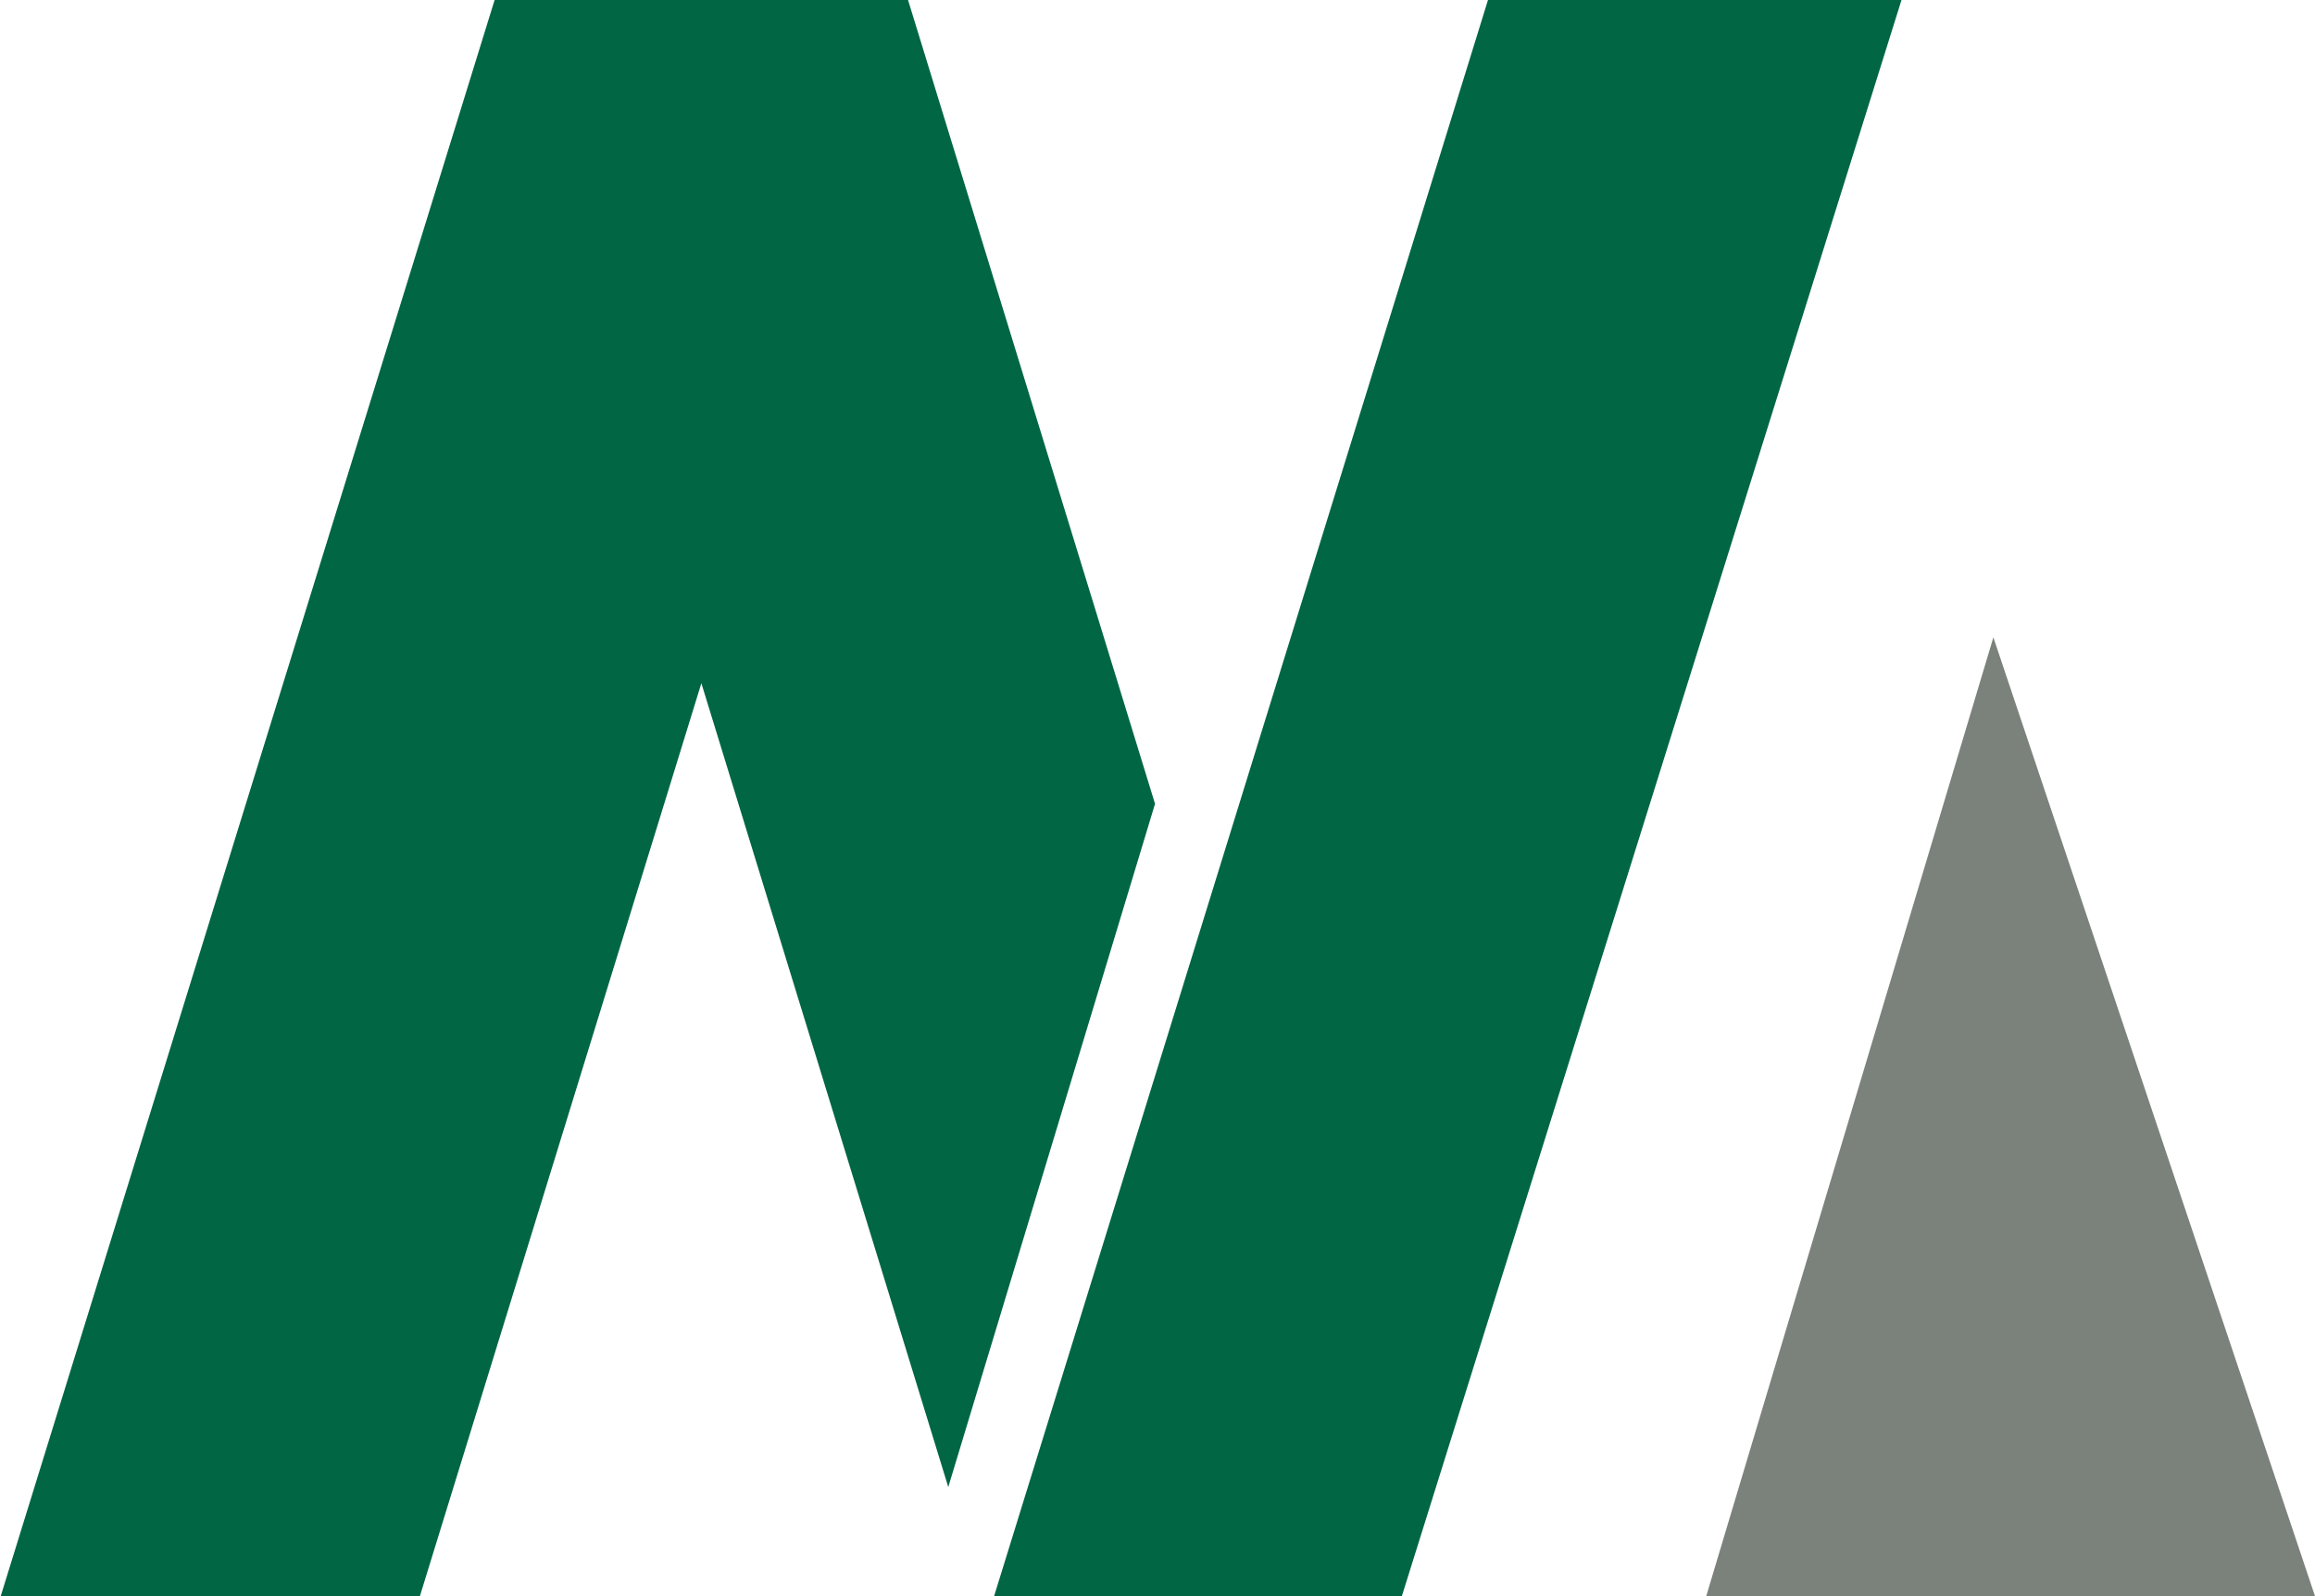
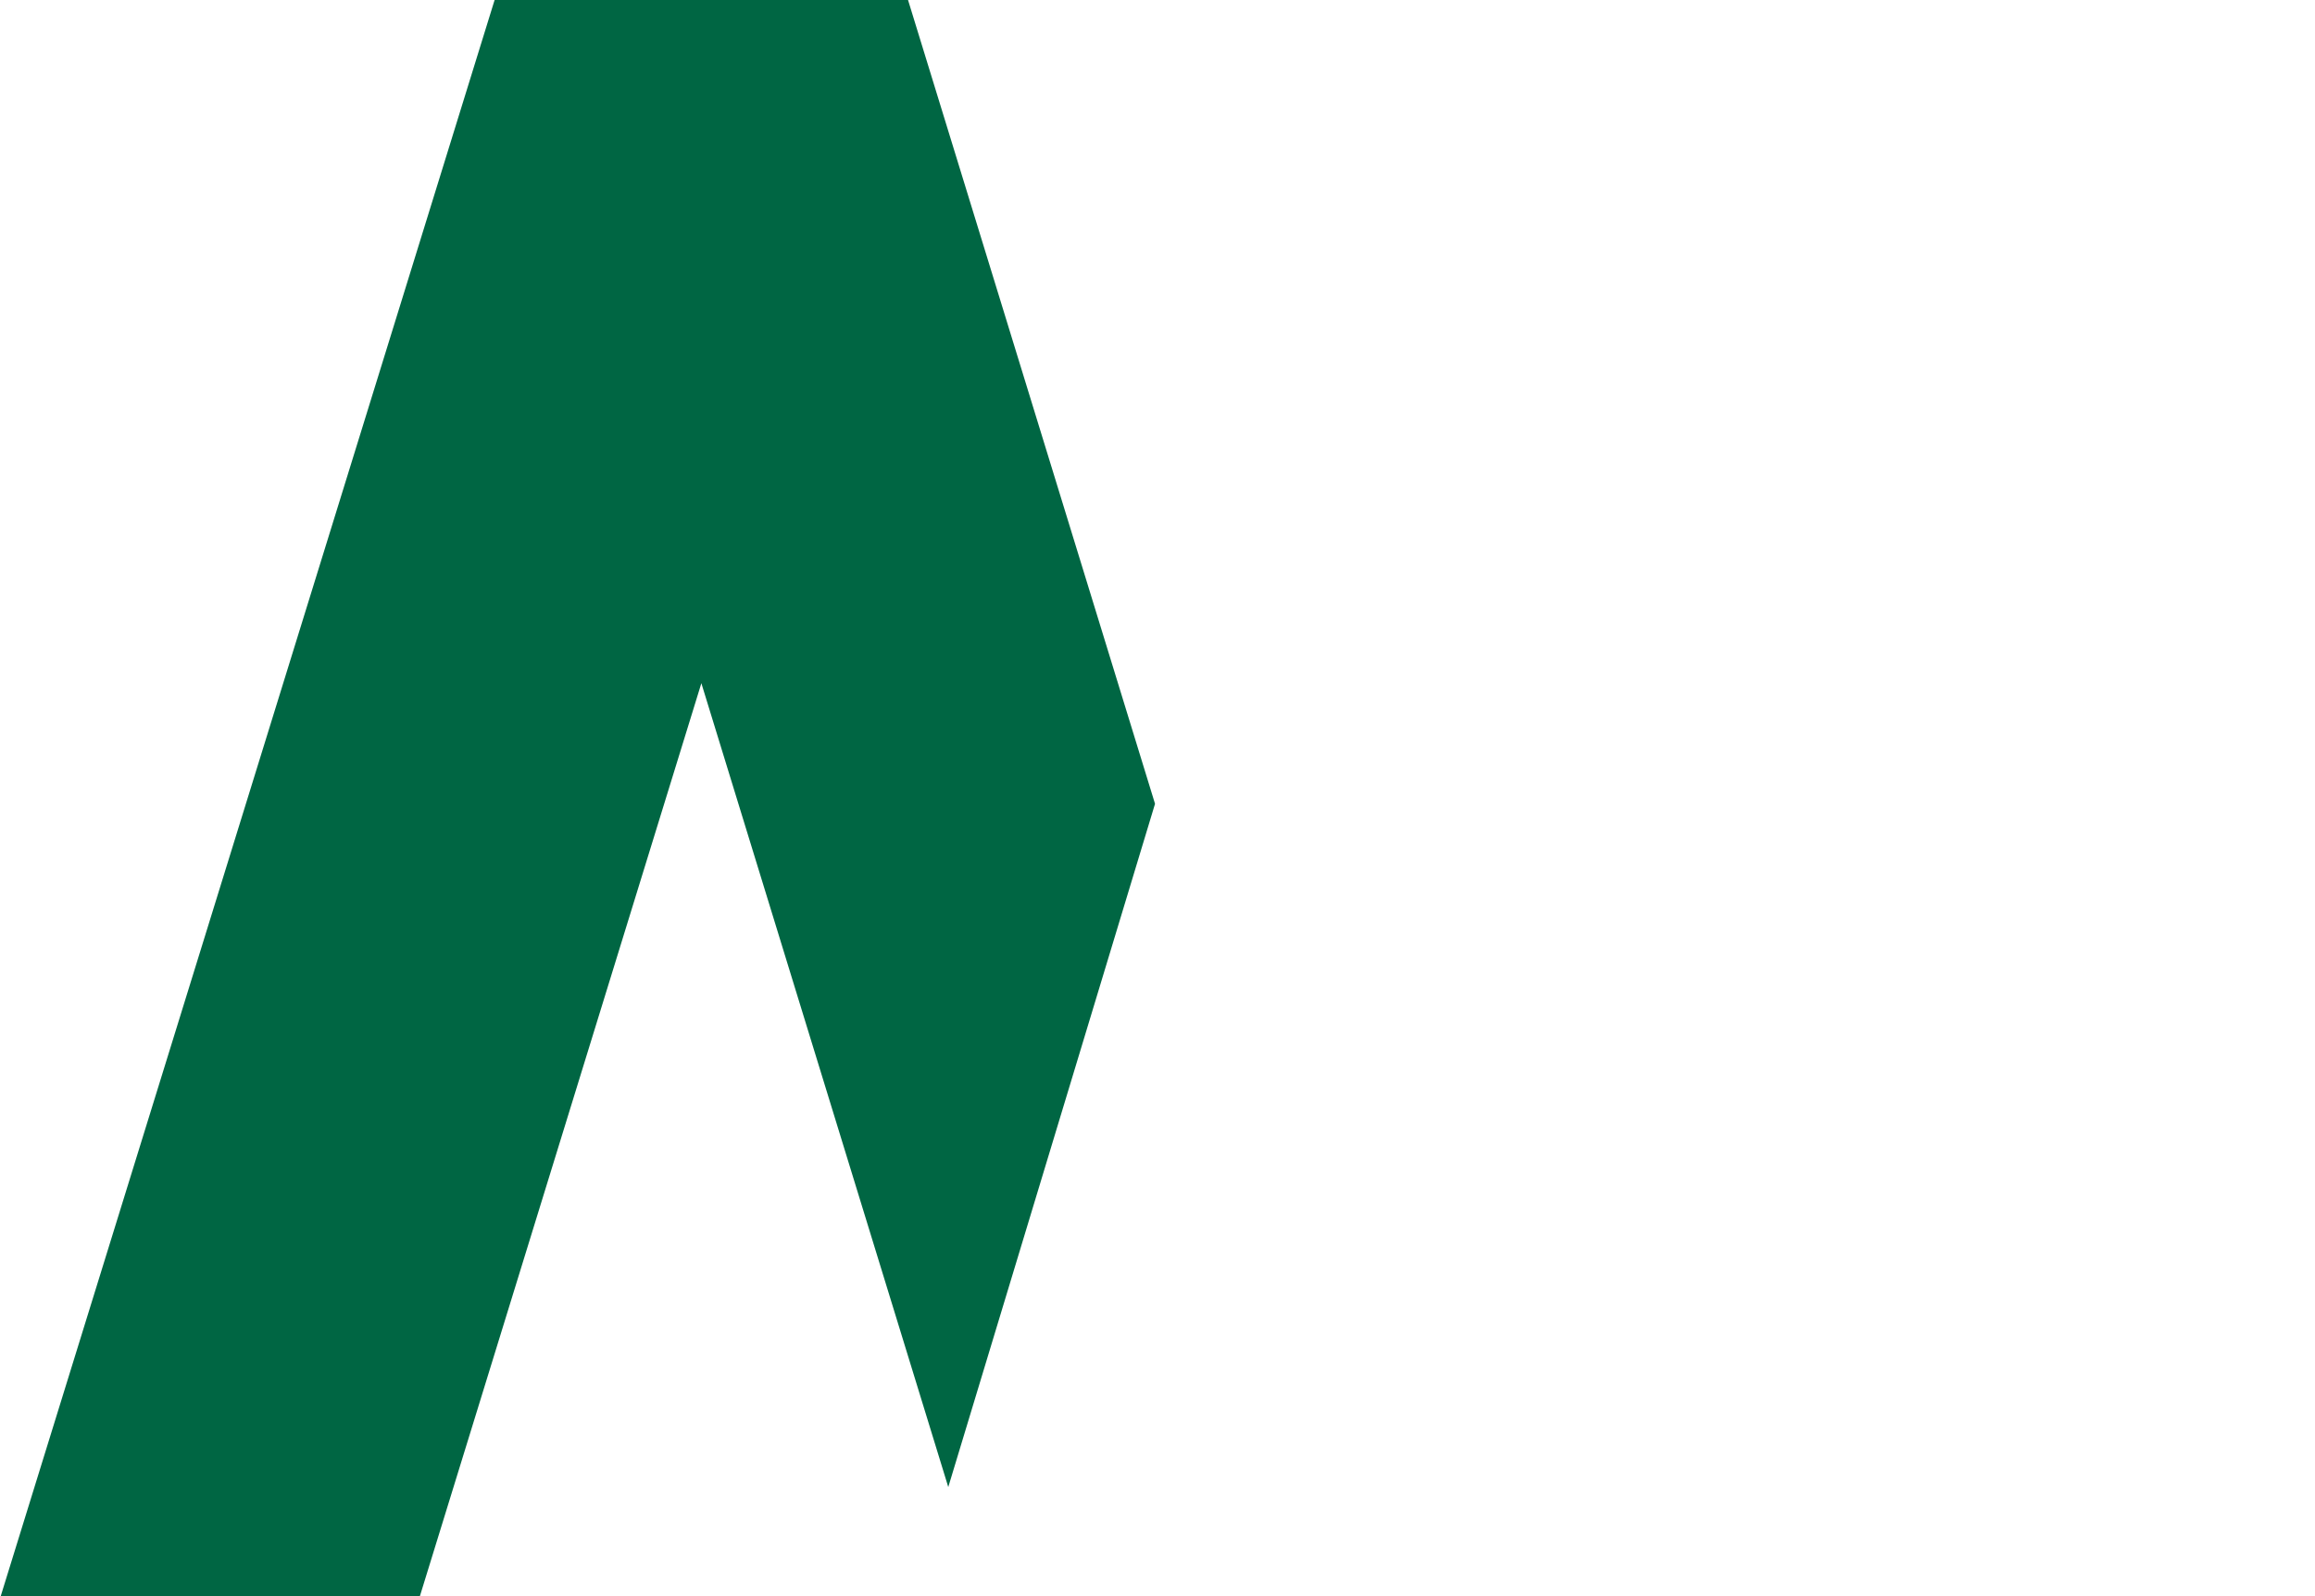
<svg xmlns="http://www.w3.org/2000/svg" width="29" height="20" viewBox="0 0 29 20" fill="none">
-   <path d="M21.374 20L24.971 7.986L29 20H21.374Z" fill="#7B817B" />
  <path d="M11.375 0H6.196L0.009 20H5.26L8.786 8.561L11.879 18.633L14.469 10.072L11.375 0Z" fill="#006643" />
-   <path d="M18.64 0L12.453 20H17.561L23.82 0H18.64Z" fill="#006643" />
</svg>